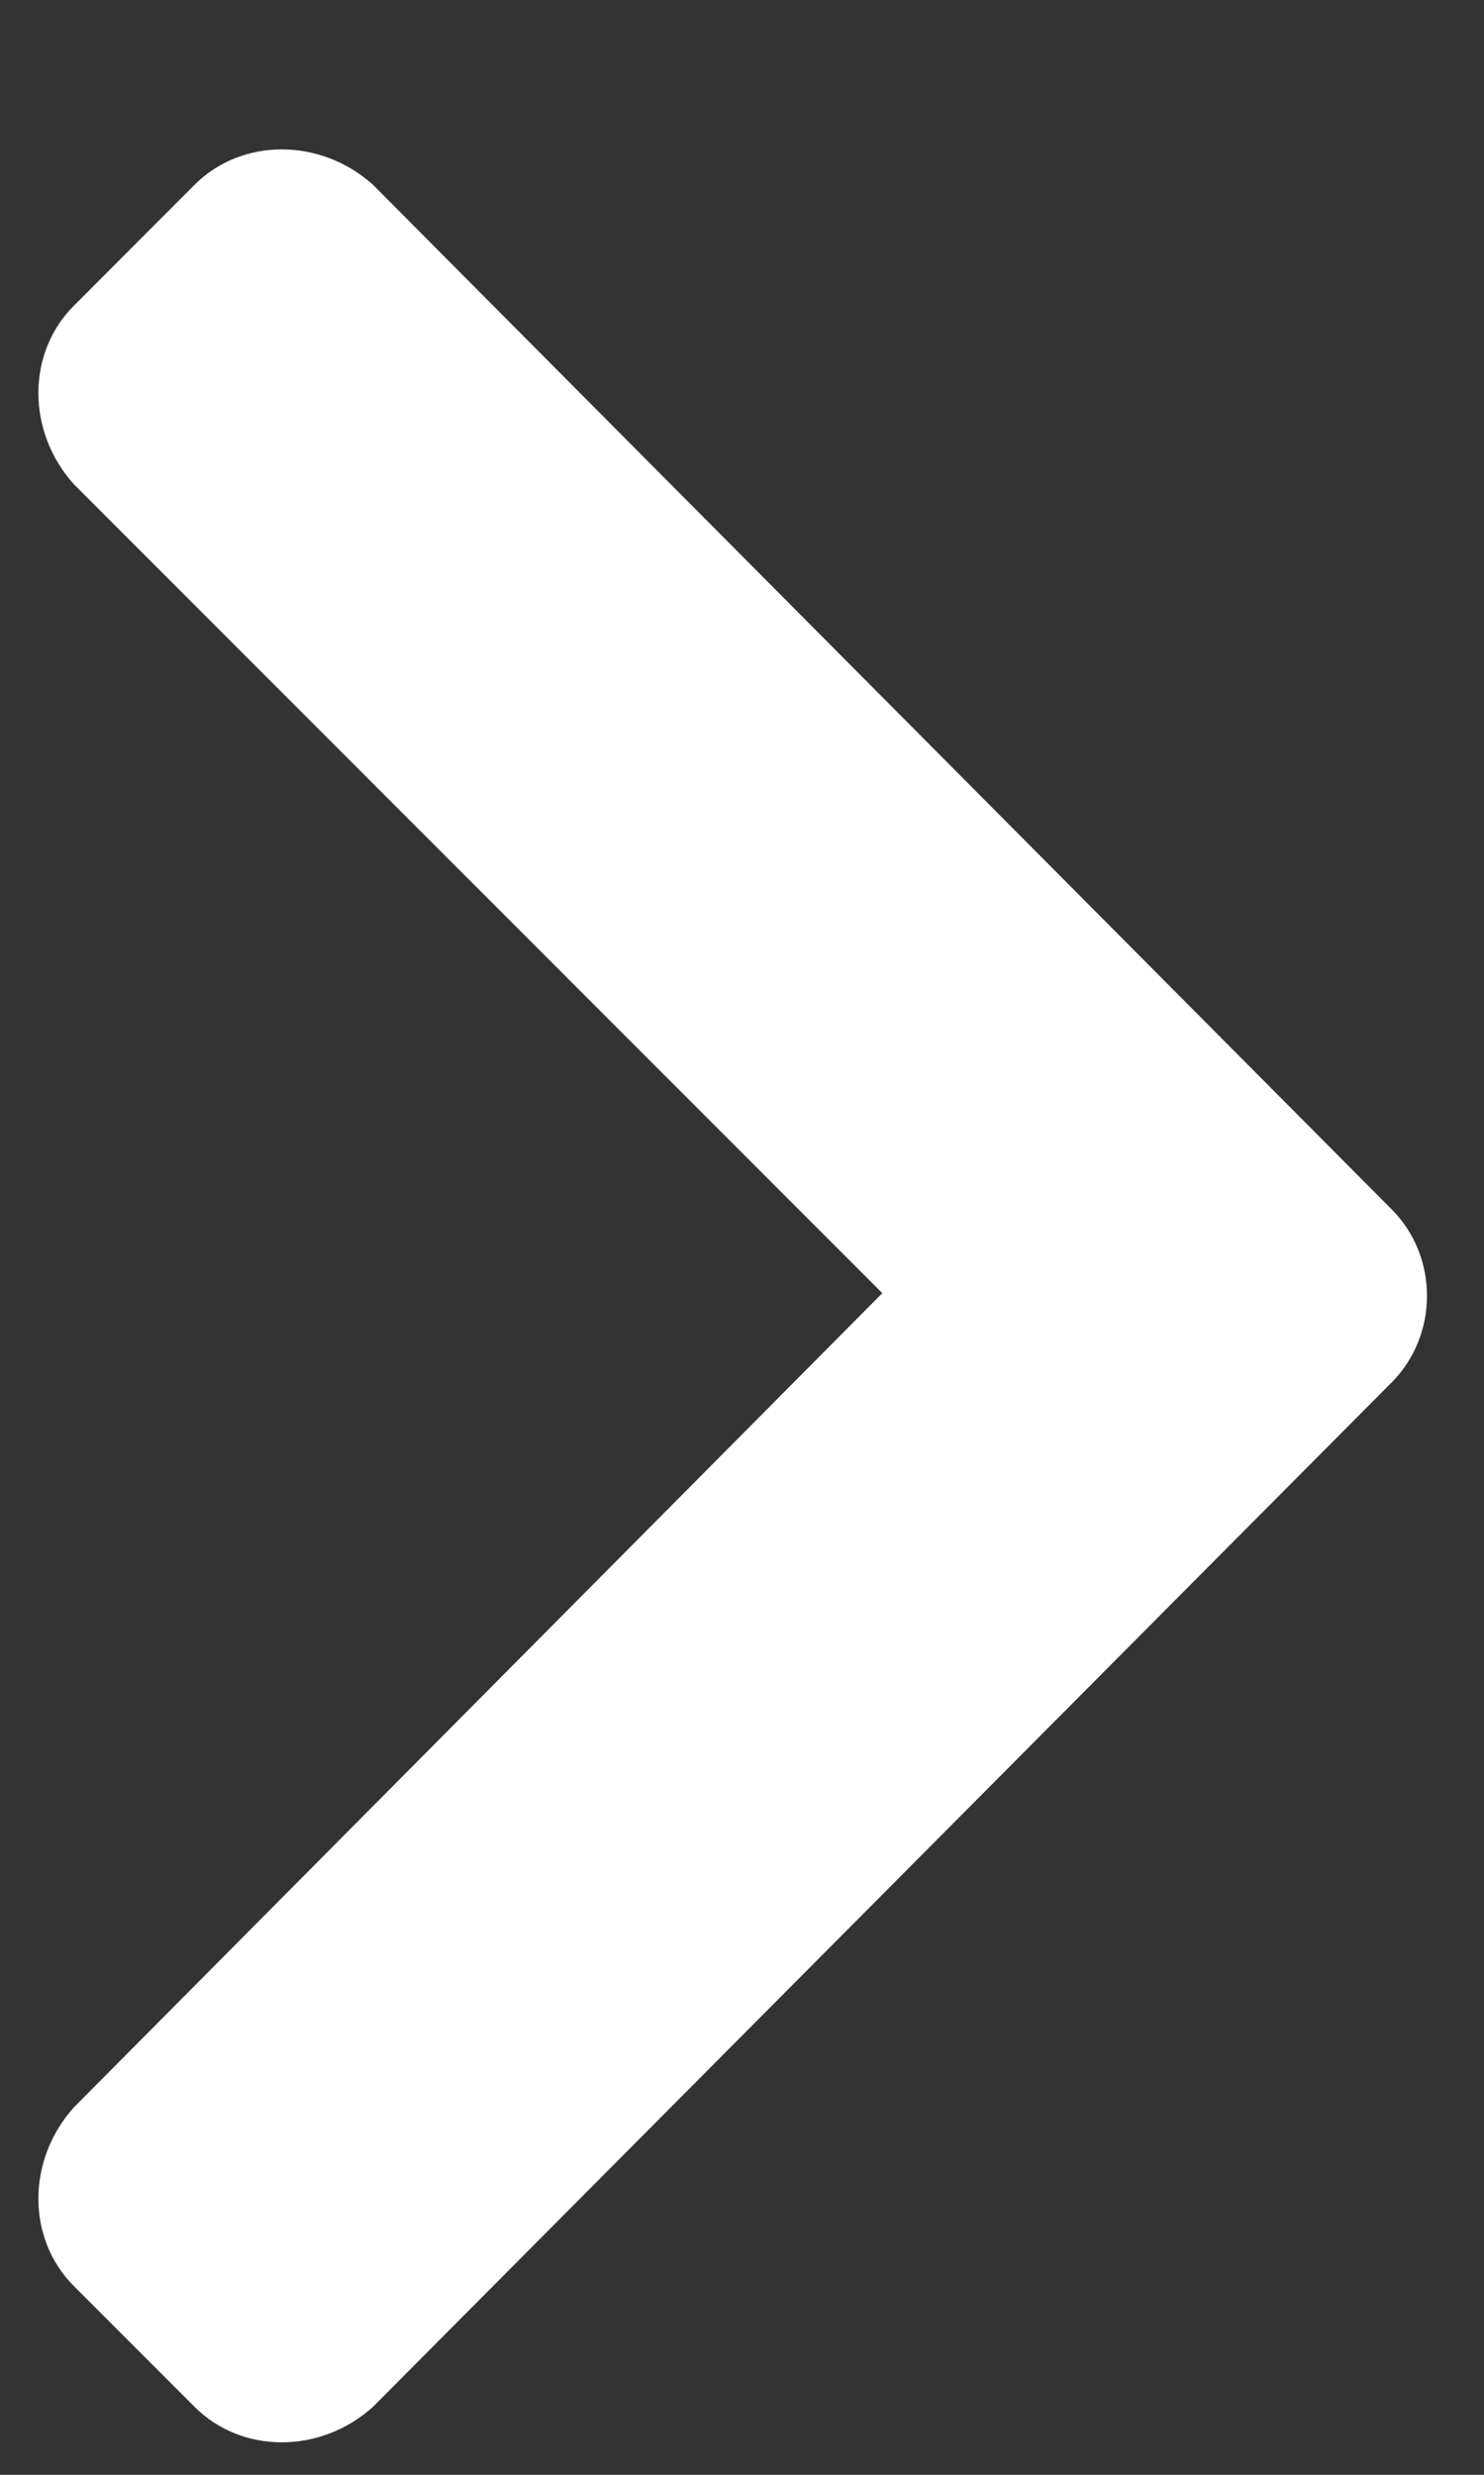
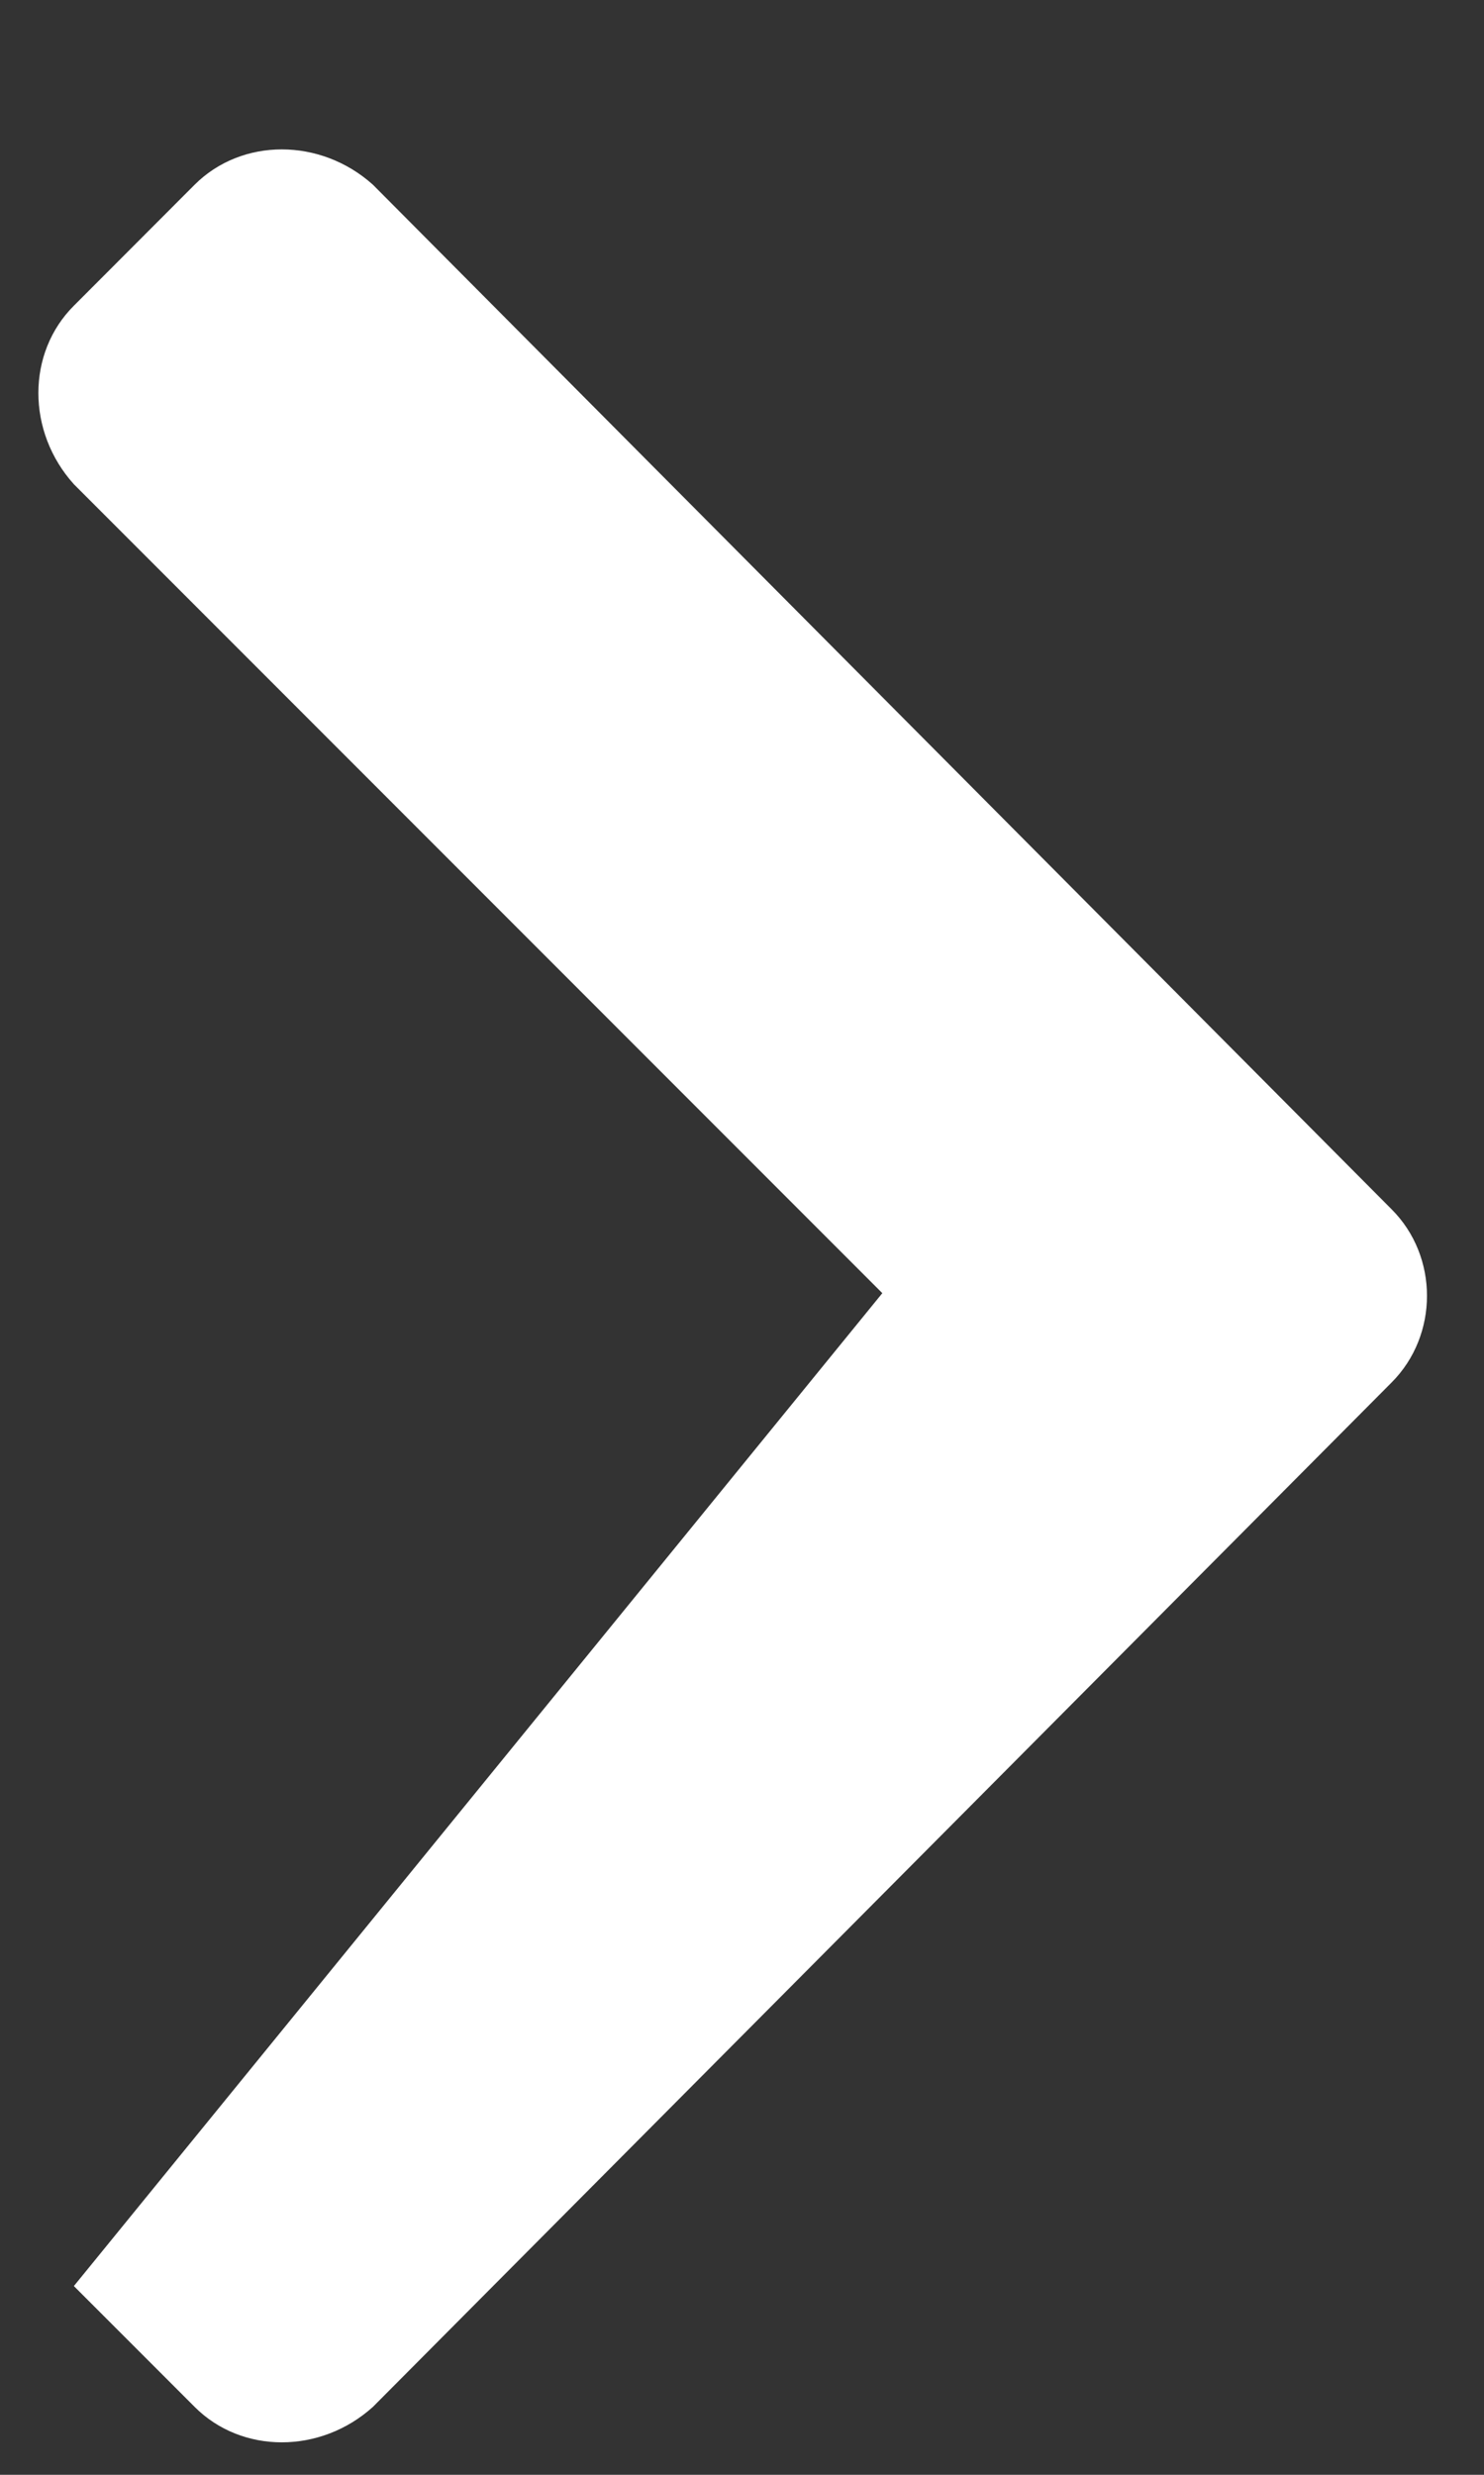
<svg xmlns="http://www.w3.org/2000/svg" width="9" height="15" viewBox="0 0 9 15" fill="none">
  <rect x="0" y="0" width="9" height="15" fill="#333333" stroke="none" />
-   <path d="M8.439 7.329C8.726 7.615 8.726 8.093 8.439 8.38L2.262 14.588C1.944 14.875 1.466 14.875 1.18 14.588L0.448 13.856C0.161 13.569 0.161 13.092 0.448 12.773L5.351 7.838L0.448 2.935C0.161 2.617 0.161 2.139 0.448 1.853L1.18 1.12C1.466 0.834 1.944 0.834 2.262 1.12L8.439 7.329Z" fill="white" />
+   <path d="M8.439 7.329C8.726 7.615 8.726 8.093 8.439 8.38L2.262 14.588C1.944 14.875 1.466 14.875 1.18 14.588L0.448 13.856L5.351 7.838L0.448 2.935C0.161 2.617 0.161 2.139 0.448 1.853L1.18 1.12C1.466 0.834 1.944 0.834 2.262 1.12L8.439 7.329Z" fill="white" />
</svg>